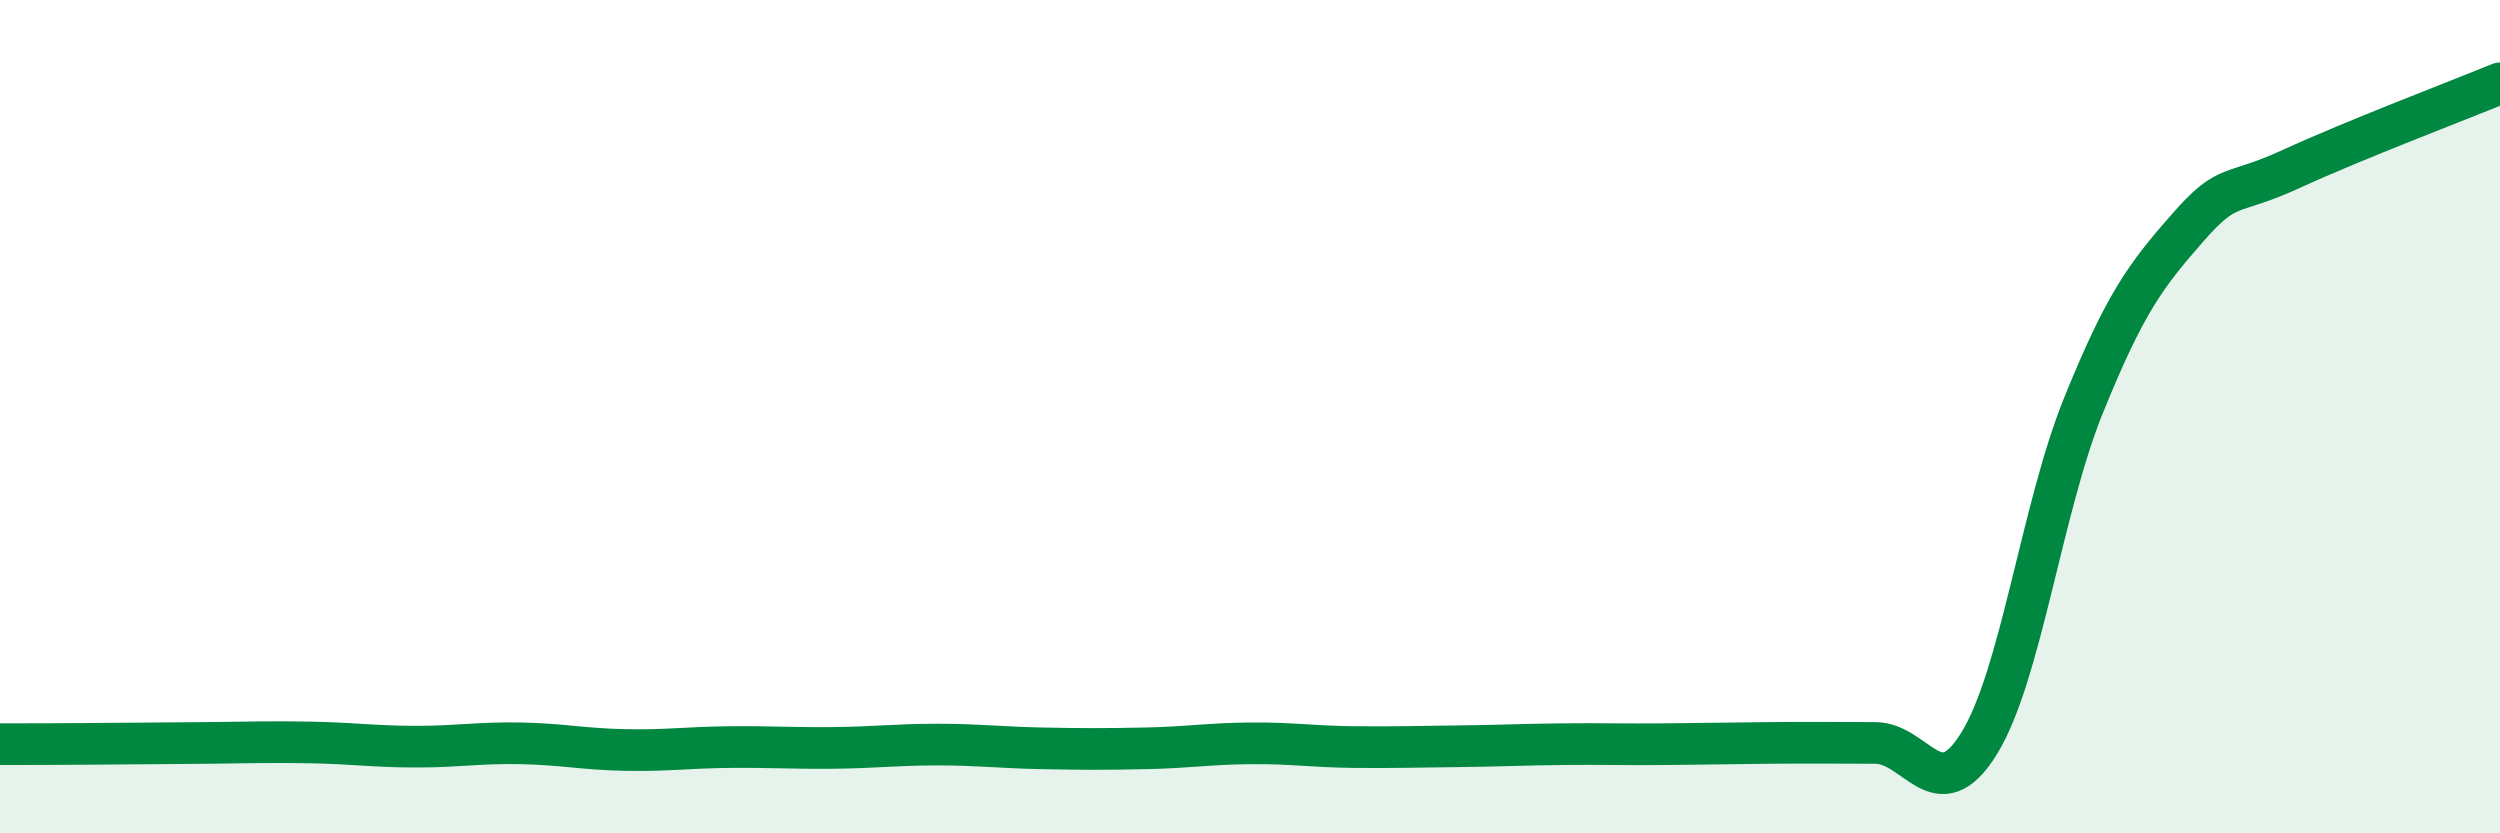
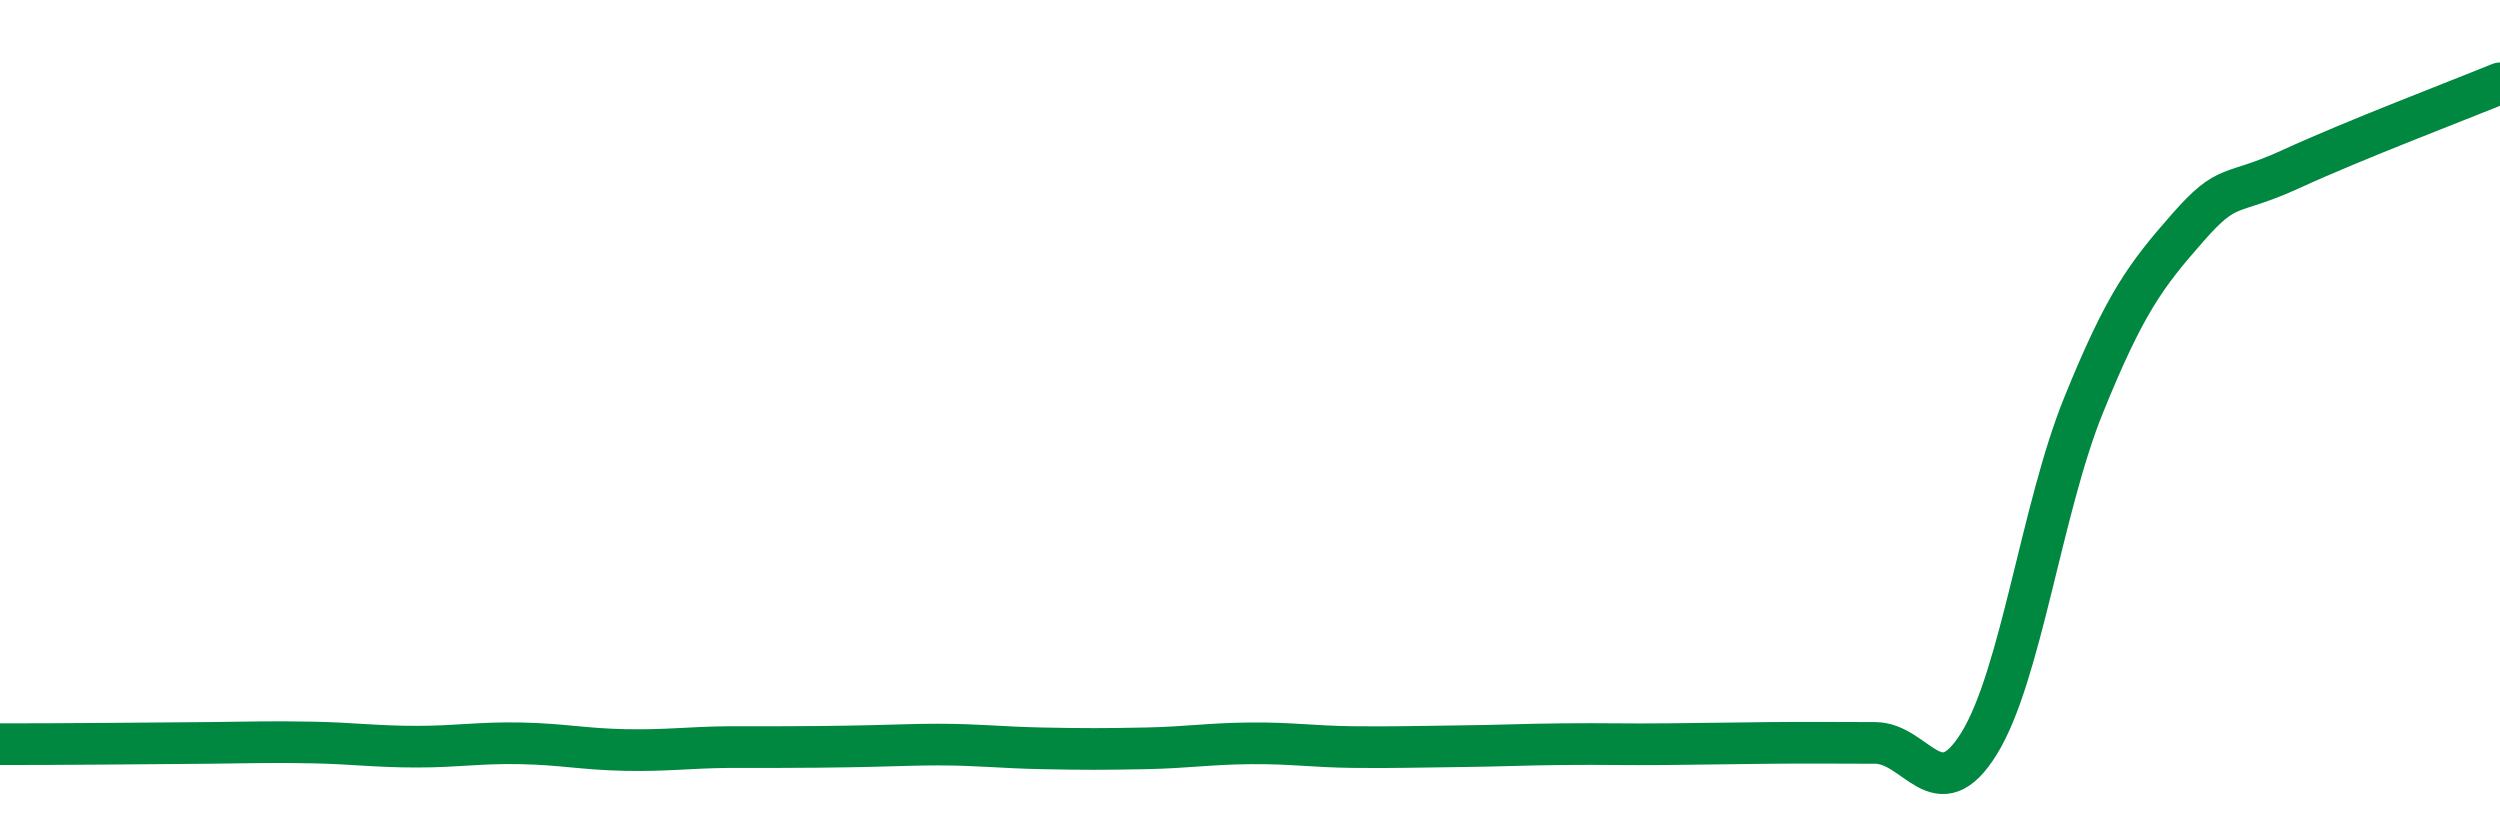
<svg xmlns="http://www.w3.org/2000/svg" width="60" height="20" viewBox="0 0 60 20">
-   <path d="M 0,17.86 C 0.5,17.86 1.5,17.86 2.5,17.85 C 3.5,17.84 4,17.84 5,17.83 C 6,17.82 6.5,17.8 7.5,17.82 C 8.5,17.84 9,17.92 10,17.92 C 11,17.92 11.5,17.82 12.5,17.84 C 13.5,17.86 14,17.98 15,18 C 16,18.02 16.5,17.94 17.5,17.93 C 18.5,17.92 19,17.96 20,17.95 C 21,17.94 21.5,17.87 22.5,17.87 C 23.5,17.87 24,17.94 25,17.96 C 26,17.98 26.5,17.98 27.5,17.96 C 28.5,17.94 29,17.85 30,17.84 C 31,17.83 31.5,17.92 32.5,17.93 C 33.5,17.94 34,17.92 35,17.91 C 36,17.9 36.5,17.87 37.5,17.86 C 38.5,17.85 39,17.87 40,17.86 C 41,17.85 41.5,17.84 42.5,17.83 C 43.5,17.82 44,17.83 45,17.83 C 46,17.83 46.5,19.46 47.5,17.84 C 48.5,16.22 49,12.21 50,9.74 C 51,7.27 51.5,6.61 52.5,5.47 C 53.5,4.33 53.5,4.74 55,4.05 C 56.5,3.36 59,2.41 60,2L60 20L0 20Z" fill="#008740" opacity="0.1" stroke-linecap="round" stroke-linejoin="round" />
-   <path d="M 0,17.86 C 0.5,17.86 1.5,17.86 2.5,17.85 C 3.5,17.84 4,17.84 5,17.83 C 6,17.82 6.5,17.8 7.5,17.82 C 8.5,17.84 9,17.92 10,17.92 C 11,17.92 11.5,17.82 12.5,17.84 C 13.5,17.86 14,17.98 15,18 C 16,18.02 16.5,17.94 17.5,17.93 C 18.5,17.92 19,17.96 20,17.95 C 21,17.94 21.5,17.87 22.5,17.87 C 23.5,17.87 24,17.94 25,17.96 C 26,17.98 26.5,17.98 27.5,17.96 C 28.5,17.94 29,17.85 30,17.84 C 31,17.83 31.5,17.92 32.5,17.93 C 33.5,17.94 34,17.92 35,17.91 C 36,17.9 36.5,17.87 37.5,17.86 C 38.5,17.85 39,17.87 40,17.86 C 41,17.85 41.5,17.84 42.5,17.83 C 43.5,17.82 44,17.83 45,17.83 C 46,17.83 46.5,19.46 47.5,17.84 C 48.5,16.22 49,12.21 50,9.74 C 51,7.27 51.5,6.61 52.5,5.47 C 53.5,4.33 53.5,4.74 55,4.05 C 56.5,3.36 59,2.41 60,2" stroke="#008740" stroke-width="1" fill="none" stroke-linecap="round" stroke-linejoin="round" />
+   <path d="M 0,17.86 C 0.5,17.86 1.5,17.86 2.5,17.85 C 3.5,17.84 4,17.84 5,17.83 C 6,17.82 6.5,17.8 7.5,17.82 C 8.5,17.84 9,17.92 10,17.92 C 11,17.92 11.5,17.82 12.5,17.84 C 13.5,17.86 14,17.98 15,18 C 16,18.02 16.5,17.94 17.5,17.93 C 21,17.94 21.5,17.87 22.5,17.87 C 23.5,17.87 24,17.94 25,17.96 C 26,17.98 26.5,17.98 27.5,17.96 C 28.5,17.94 29,17.85 30,17.84 C 31,17.83 31.5,17.92 32.5,17.93 C 33.5,17.94 34,17.92 35,17.91 C 36,17.9 36.5,17.87 37.5,17.86 C 38.5,17.85 39,17.87 40,17.86 C 41,17.85 41.5,17.84 42.5,17.83 C 43.5,17.82 44,17.83 45,17.83 C 46,17.83 46.5,19.46 47.5,17.84 C 48.5,16.22 49,12.21 50,9.74 C 51,7.27 51.5,6.61 52.5,5.47 C 53.5,4.33 53.5,4.74 55,4.05 C 56.5,3.36 59,2.41 60,2" stroke="#008740" stroke-width="1" fill="none" stroke-linecap="round" stroke-linejoin="round" />
</svg>